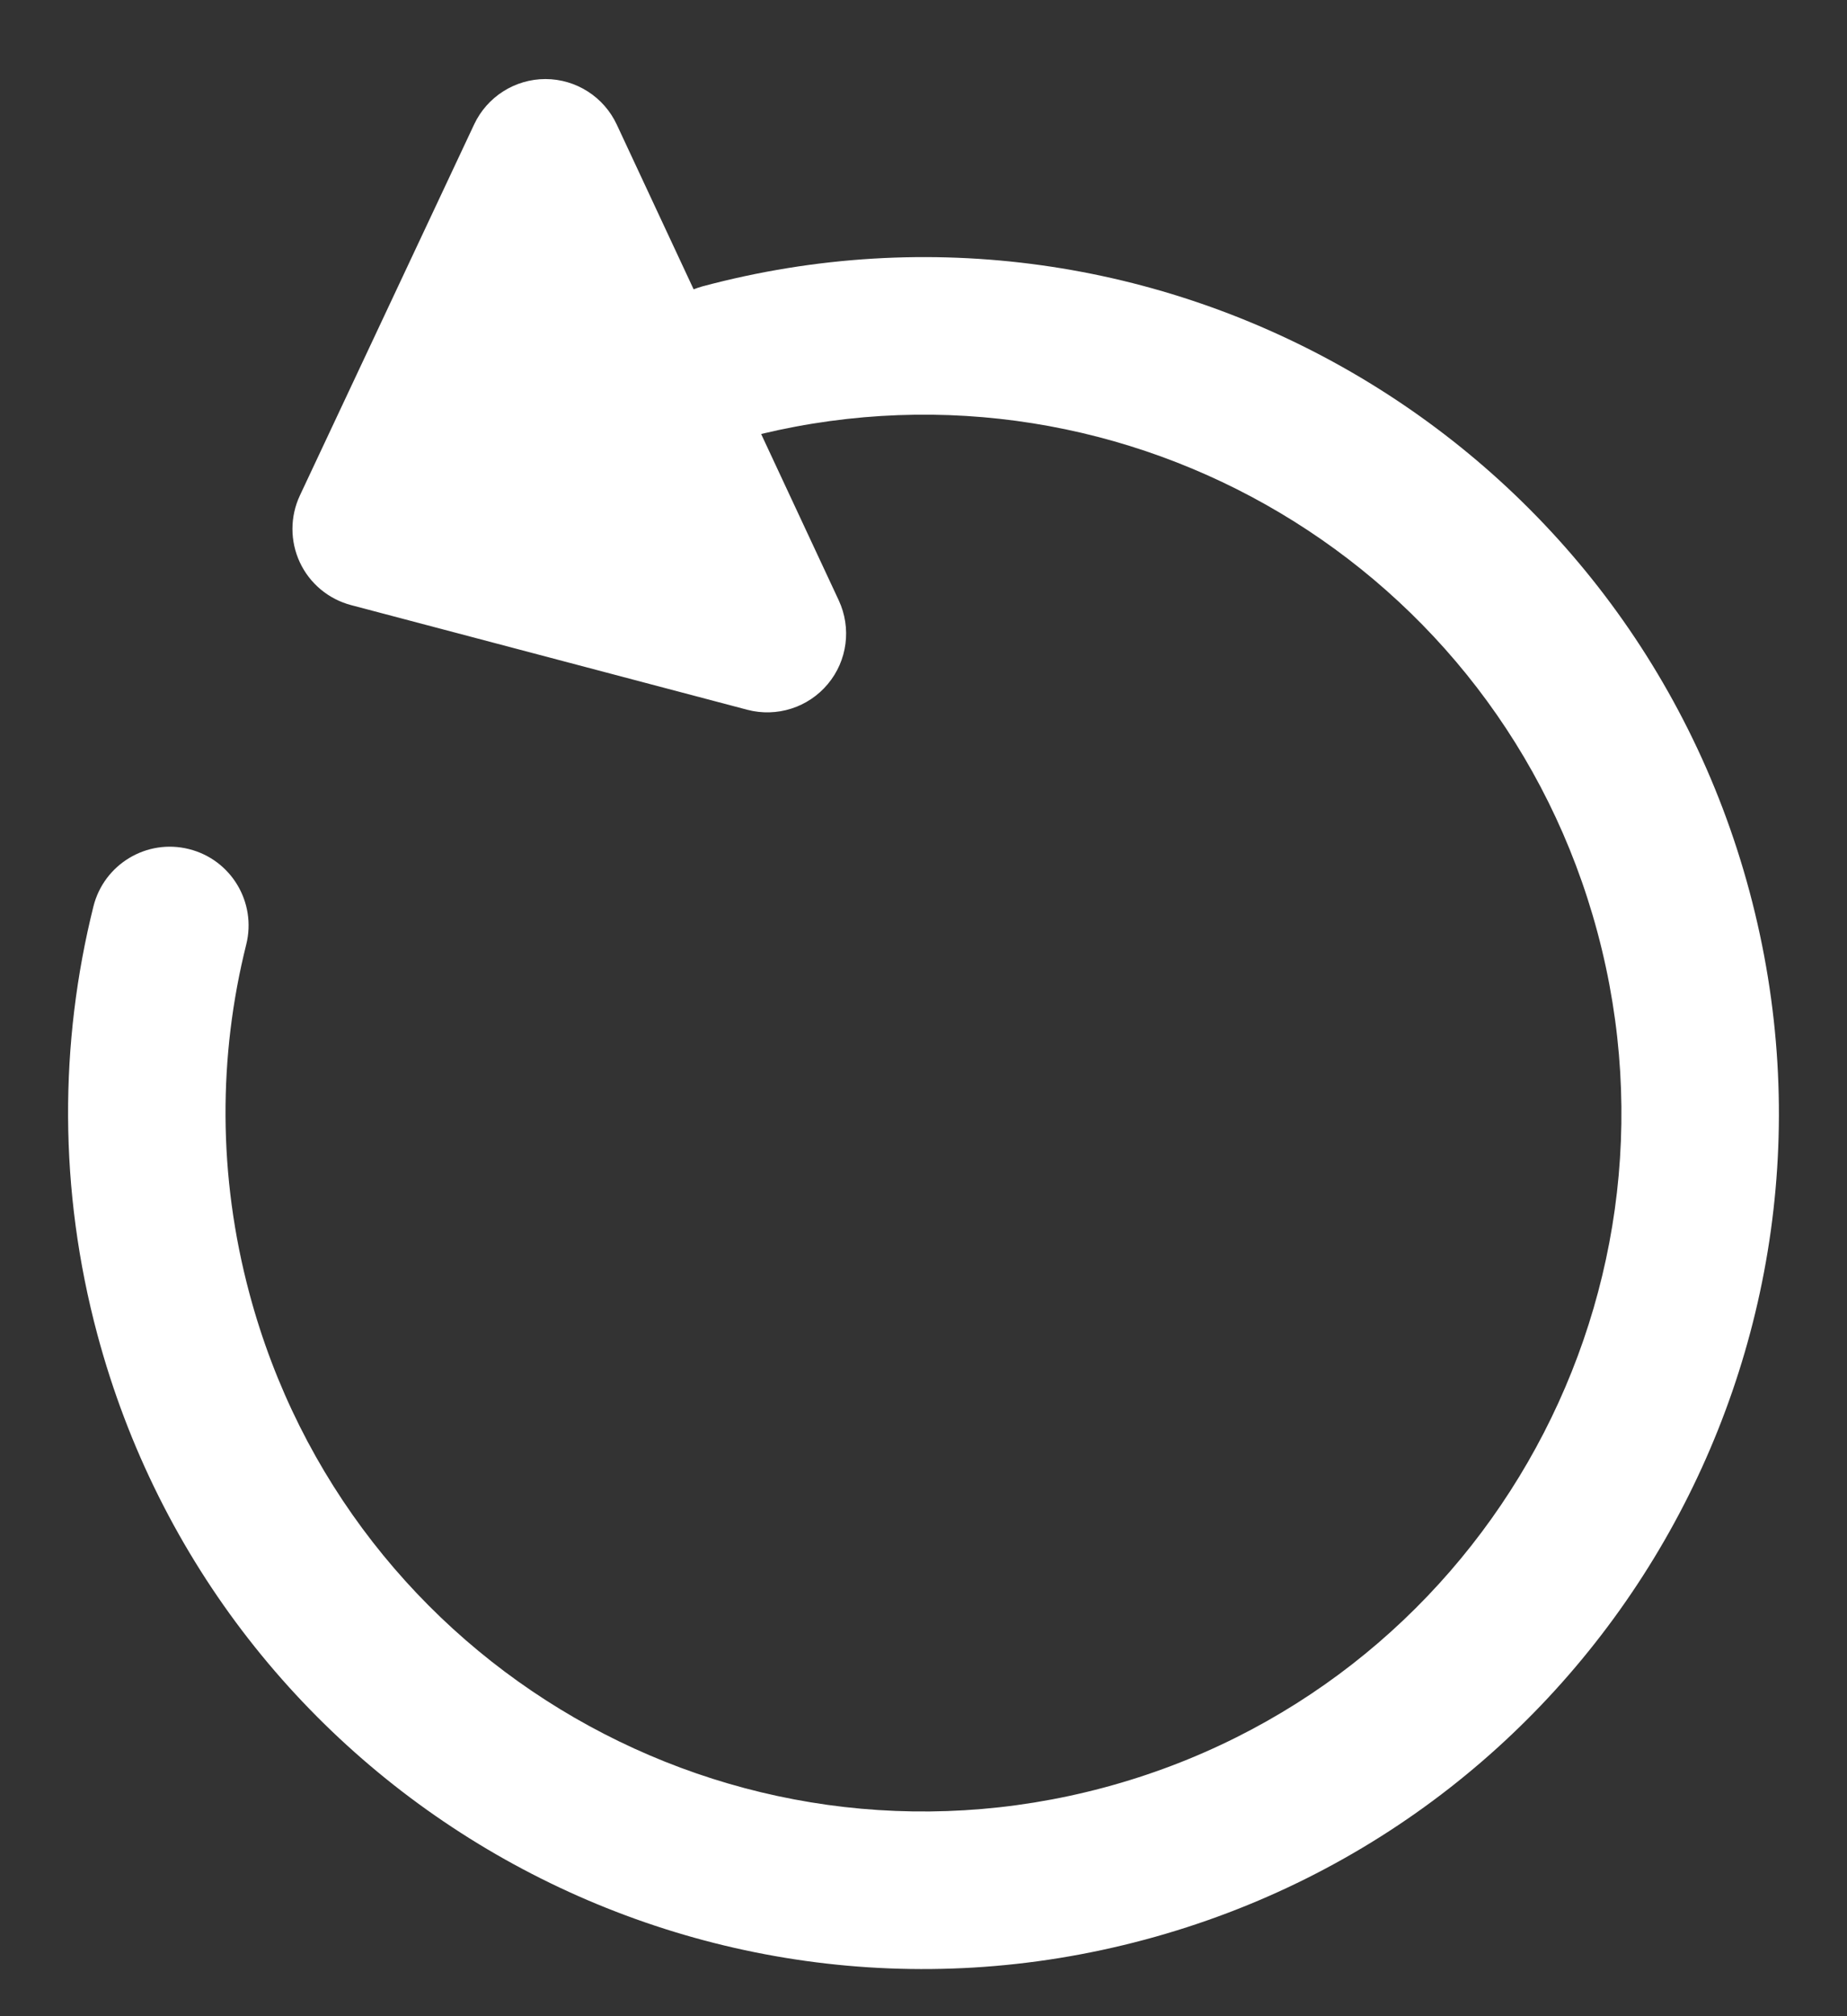
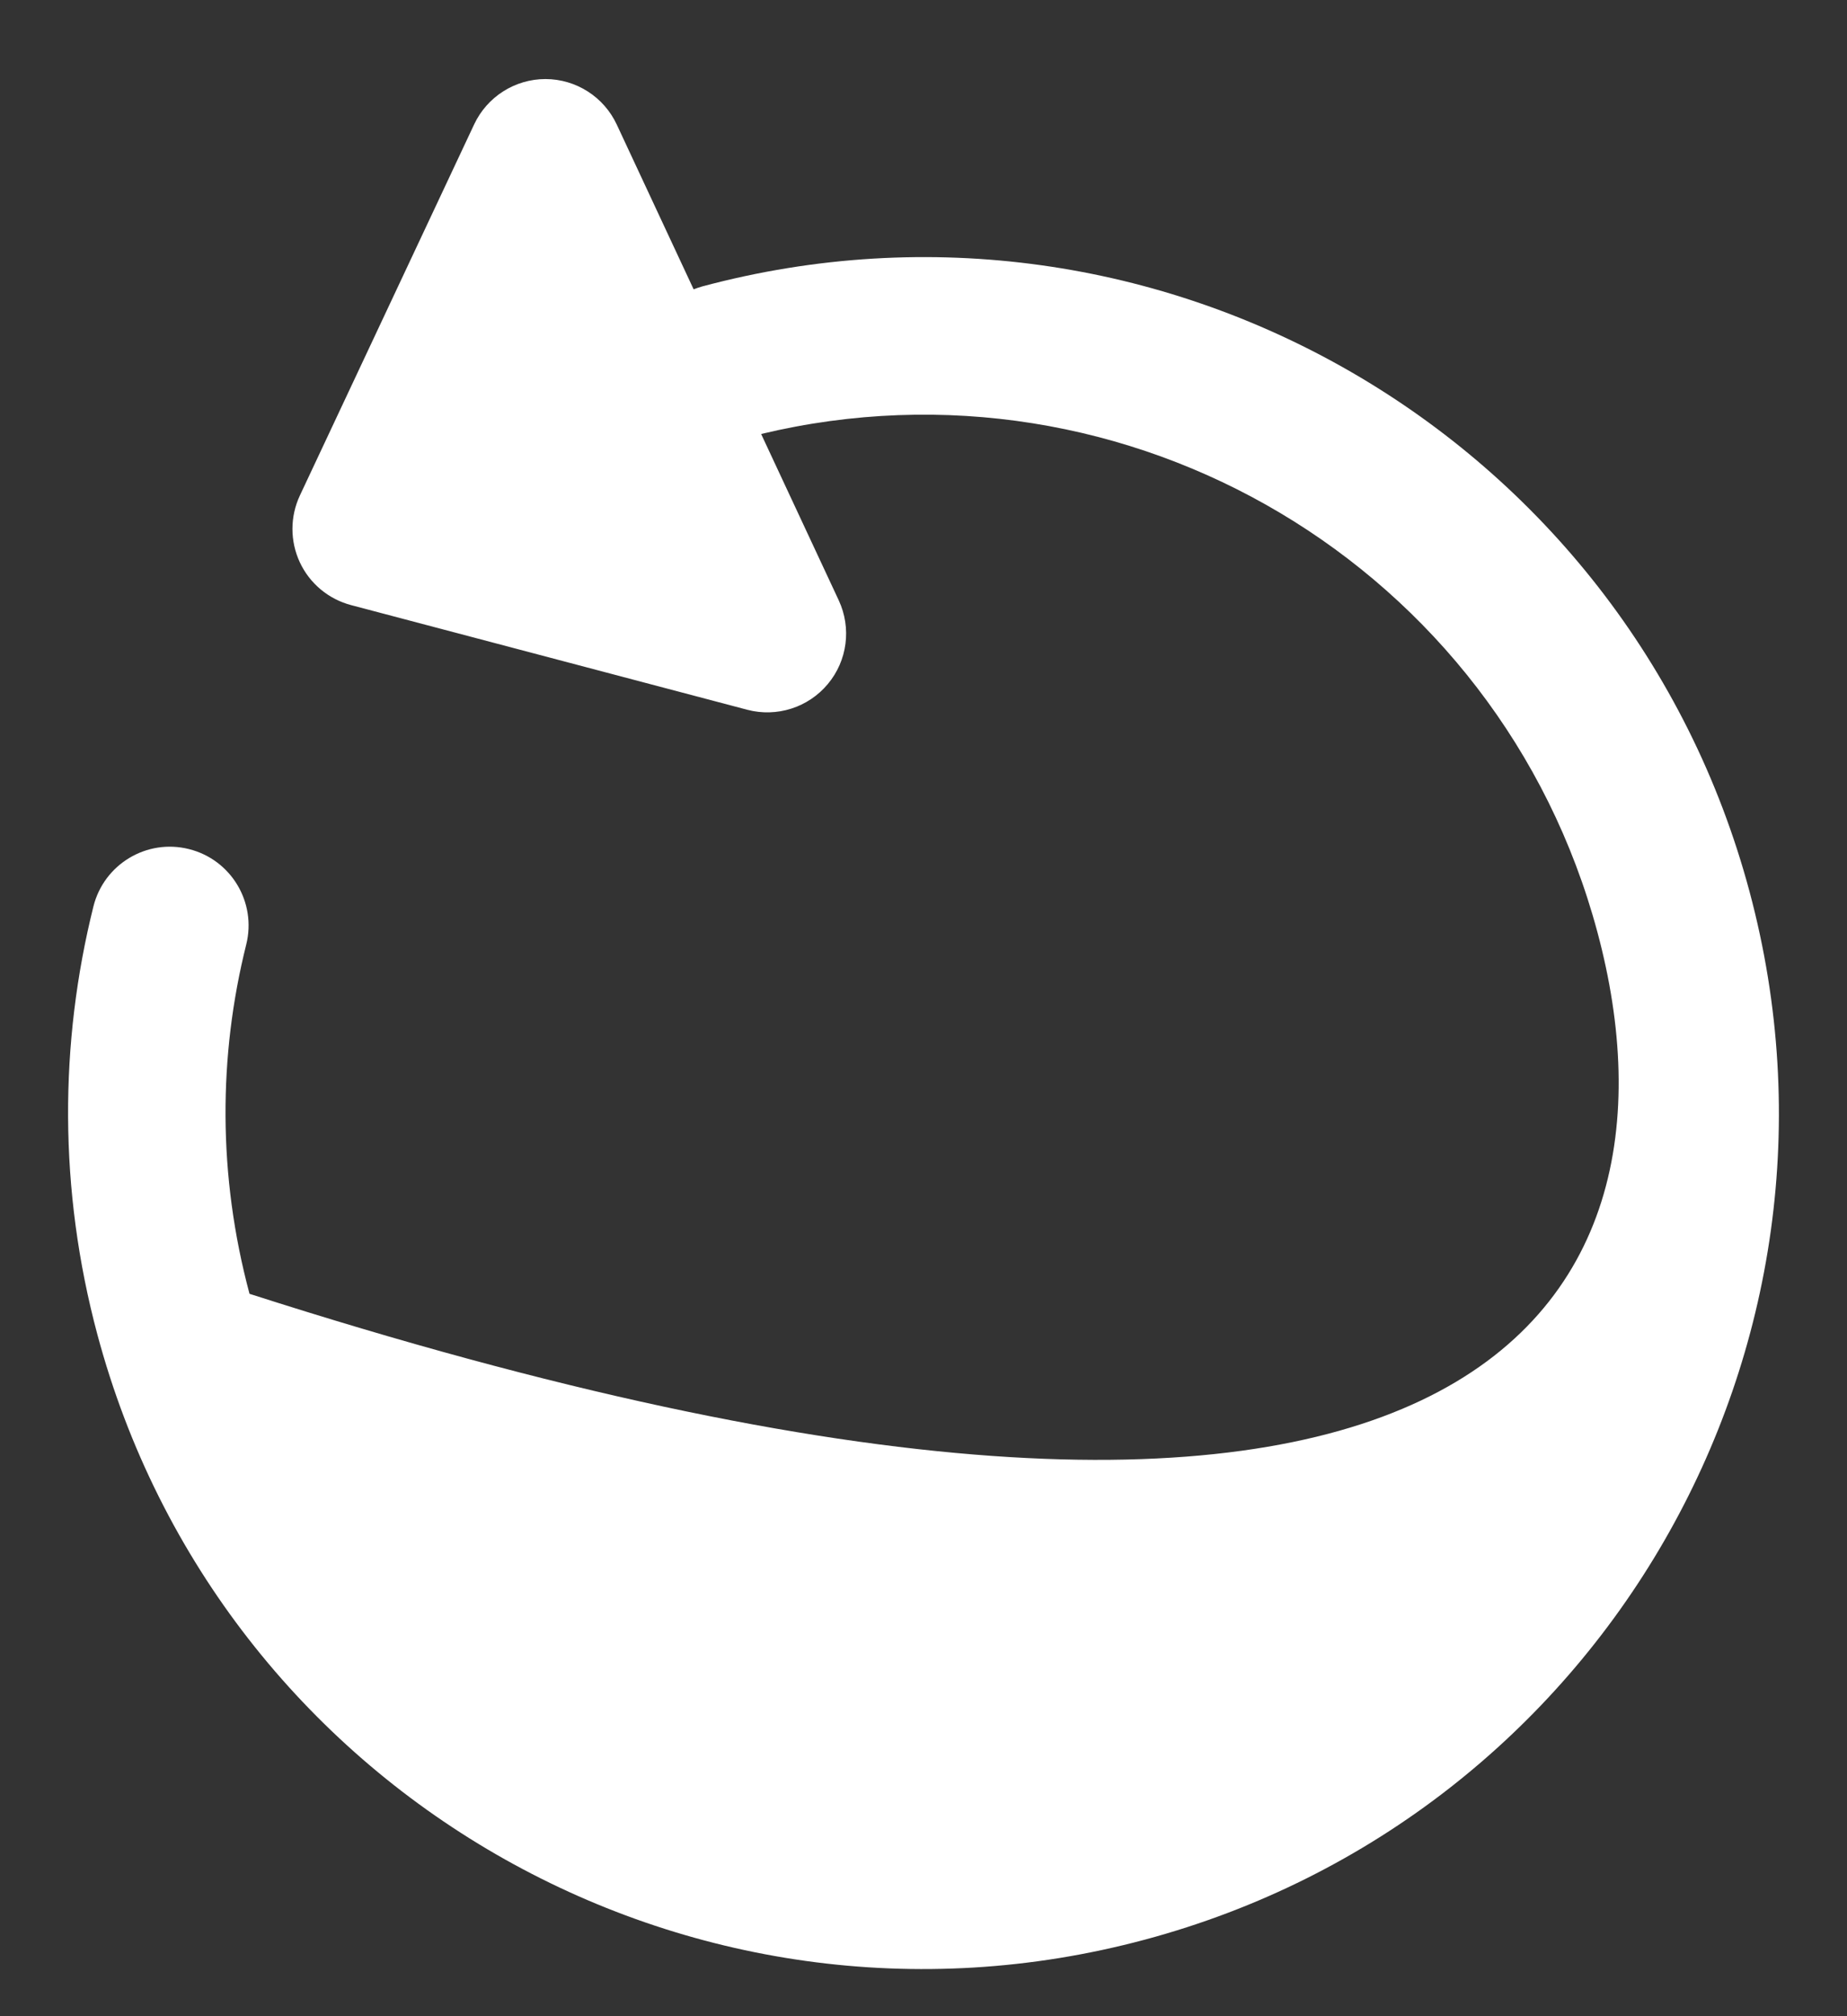
<svg xmlns="http://www.w3.org/2000/svg" width="22" height="24" viewBox="0 0 22 24" fill="none">
  <rect x="0" y="0" width="22" height="24" fill="#333333" stroke="none" />
-   <path d="M4.182 7.203C3.913 7.132 3.689 6.946 3.571 6.693C3.454 6.441 3.454 6.15 3.572 5.898L5.648 1.48C5.803 1.151 6.134 0.941 6.498 0.941C6.862 0.942 7.192 1.153 7.346 1.482L8.262 3.444C8.295 3.431 8.329 3.42 8.363 3.41C13.798 1.954 19.383 5.179 20.839 10.613C22.296 16.048 19.071 21.633 13.636 23.089C8.202 24.546 2.617 21.321 1.16 15.886C0.697 14.158 0.708 12.412 1.113 10.789C1.239 10.287 1.748 9.981 2.25 10.107C2.753 10.232 3.058 10.741 2.933 11.243C2.602 12.566 2.593 13.988 2.972 15.401C4.16 19.835 8.717 22.466 13.151 21.278C17.585 20.09 20.216 15.533 19.028 11.099C17.86 6.737 13.431 4.12 9.066 5.166L9.99 7.145C10.144 7.475 10.094 7.864 9.86 8.143C9.627 8.422 9.253 8.541 8.902 8.449L4.182 7.203Z" fill="white" />
+   <path d="M4.182 7.203C3.913 7.132 3.689 6.946 3.571 6.693C3.454 6.441 3.454 6.15 3.572 5.898L5.648 1.48C5.803 1.151 6.134 0.941 6.498 0.941C6.862 0.942 7.192 1.153 7.346 1.482L8.262 3.444C8.295 3.431 8.329 3.42 8.363 3.41C13.798 1.954 19.383 5.179 20.839 10.613C22.296 16.048 19.071 21.633 13.636 23.089C8.202 24.546 2.617 21.321 1.16 15.886C0.697 14.158 0.708 12.412 1.113 10.789C1.239 10.287 1.748 9.981 2.25 10.107C2.753 10.232 3.058 10.741 2.933 11.243C2.602 12.566 2.593 13.988 2.972 15.401C17.585 20.09 20.216 15.533 19.028 11.099C17.86 6.737 13.431 4.12 9.066 5.166L9.99 7.145C10.144 7.475 10.094 7.864 9.86 8.143C9.627 8.422 9.253 8.541 8.902 8.449L4.182 7.203Z" fill="white" />
</svg>